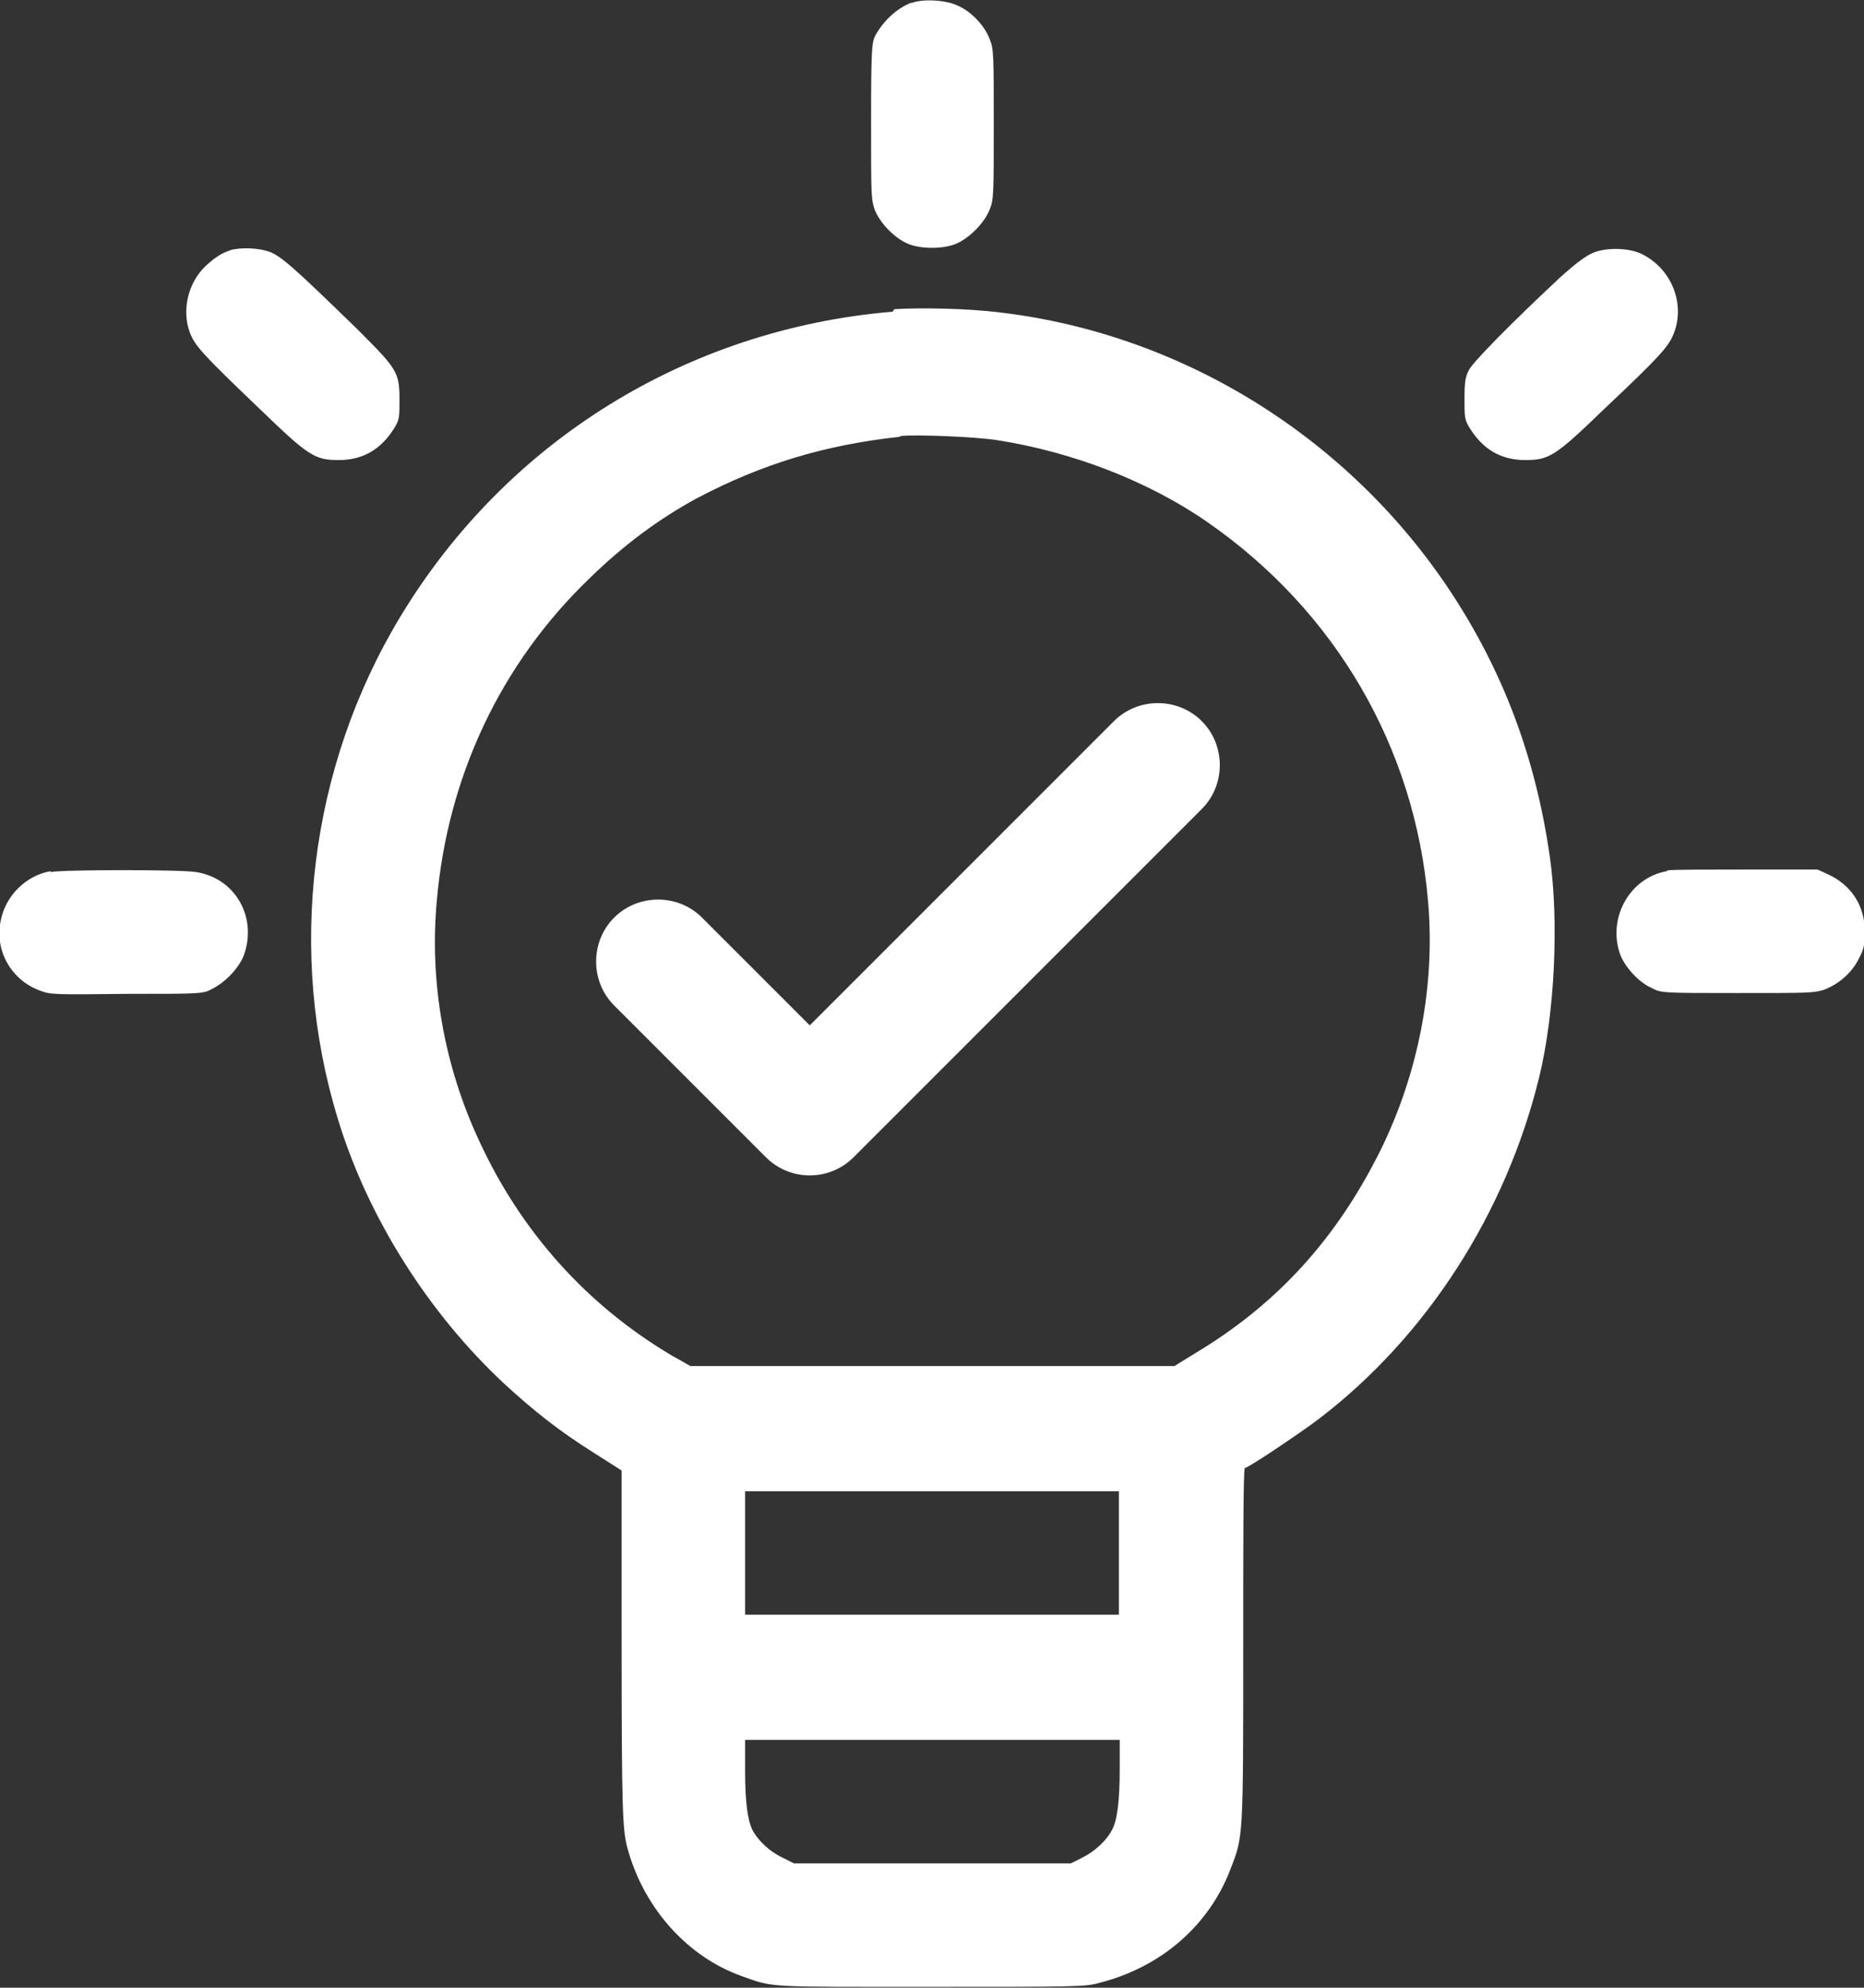
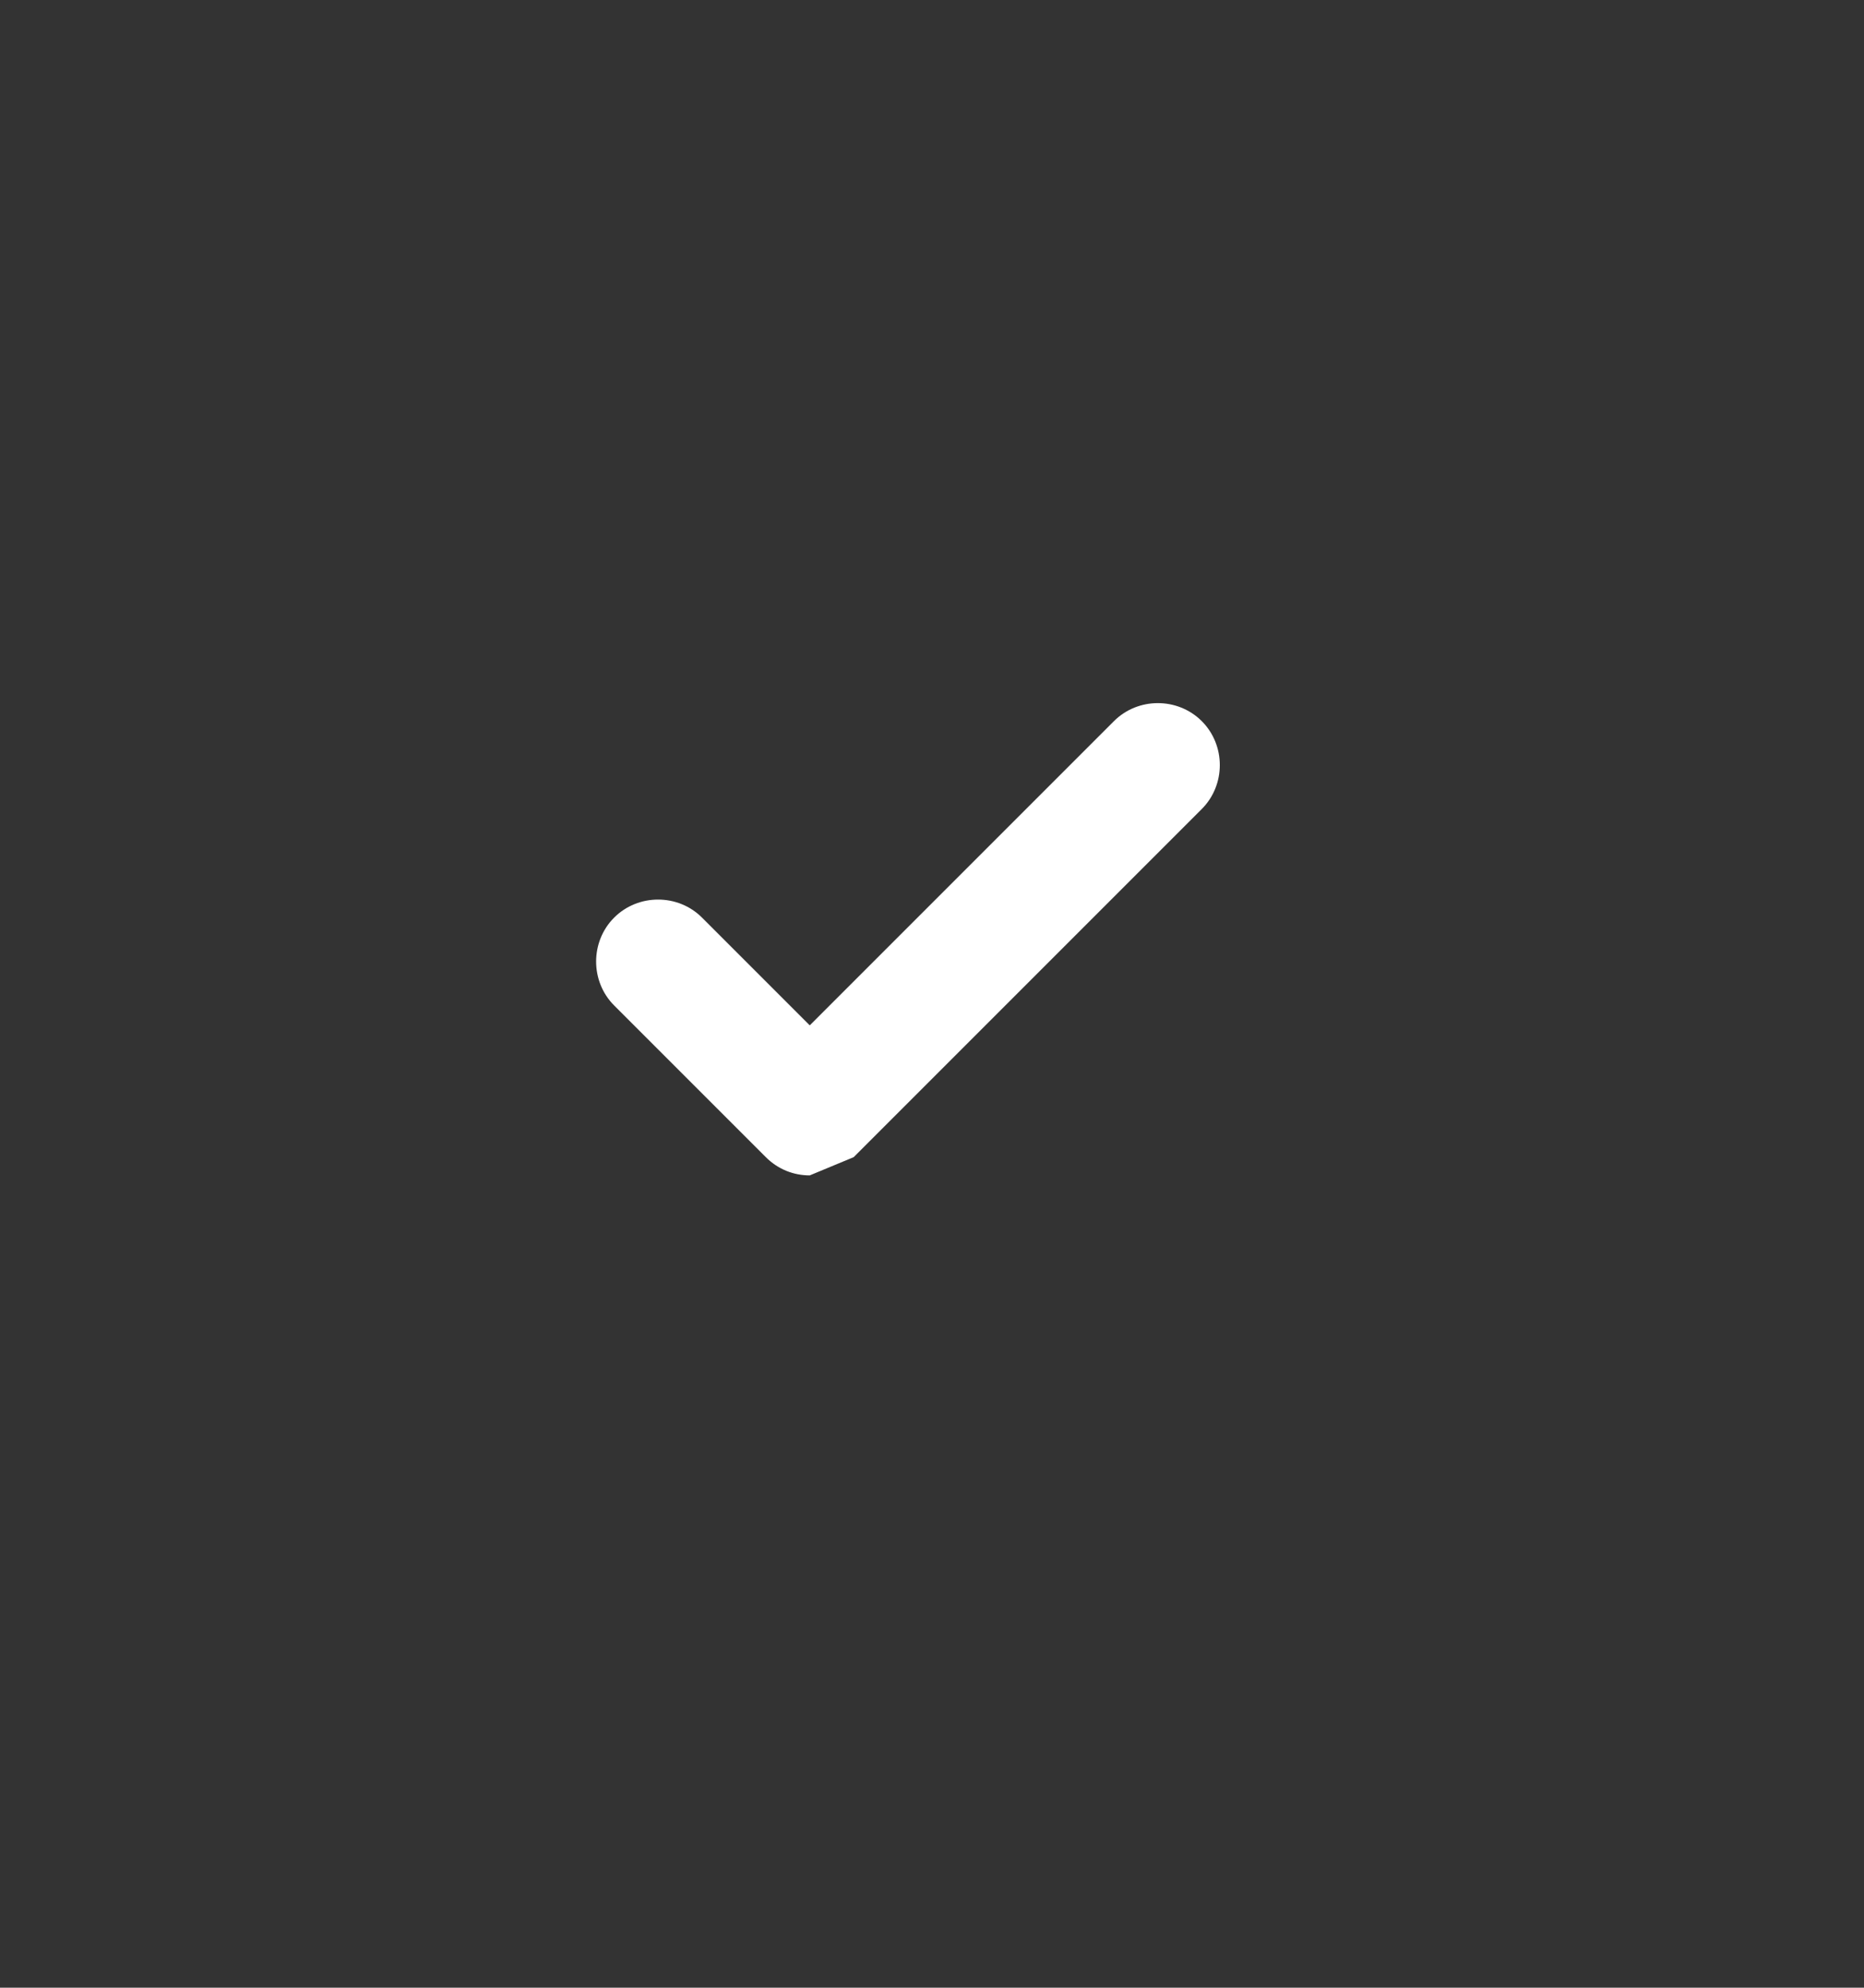
<svg xmlns="http://www.w3.org/2000/svg" id="a" width="22.49" height="23.98" viewBox="0 0 22.49 23.98">
  <rect x="0" y="0" width="22.49" height="23.98" fill="#333333" stroke="none" />
-   <path d="M11,.03c-.18.07-.34.22-.44.4-.04.08-.05.16-.05,1.02,0,.9,0,.94.04,1.07.06.16.22.33.38.41.16.08.47.08.63,0,.16-.08.32-.25.38-.4.05-.12.05-.19.05-1.03s0-.91-.05-1.03c-.06-.16-.22-.33-.38-.4-.14-.07-.43-.09-.57-.03M2.78,3.02c-.1.03-.18.08-.3.19-.21.2-.29.53-.19.8.06.16.15.26.84.92.6.58.67.62.96.62.29,0,.51-.13.67-.39.06-.1.06-.13.06-.34,0-.33-.03-.37-.5-.84-.78-.76-.92-.88-1.06-.94-.14-.05-.35-.06-.49-.02M19.22,3.05c-.09.04-.2.12-.4.3-.61.57-1.06,1.03-1.1,1.12-.04.08-.05.14-.05.34,0,.22,0,.25.06.35.16.26.38.39.67.39.29,0,.36-.04.96-.62.7-.66.78-.76.84-.92.13-.35-.03-.76-.38-.94-.15-.08-.43-.09-.6-.02M10.77,3.76c-2.48.21-4.66,1.56-5.94,3.68-1.1,1.82-1.37,4.06-.75,6.07.36,1.18,1.09,2.33,2,3.18.36.33.66.57,1.09.84l.33.21v1.92c0,2.27.01,2.43.08,2.67.2.7.72,1.28,1.37,1.51.39.14.28.13,2.29.13,1.74,0,1.86,0,2.03-.05.74-.19,1.32-.69,1.58-1.38.15-.39.15-.35.15-2.69,0-1.17,0-2.14.02-2.14.04,0,.65-.41.89-.59,1.31-1,2.26-2.49,2.66-4.12.19-.78.24-1.88.13-2.66-.17-1.19-.56-2.24-1.21-3.22-1.23-1.85-3.23-3.09-5.42-3.35-.4-.05-.96-.06-1.28-.04M10.85,5.27c-.91.1-1.66.33-2.44.74-.46.25-.88.56-1.3.97-1.07,1.03-1.71,2.39-1.84,3.89-.09.98.09,1.99.51,2.89.51,1.11,1.31,1.99,2.32,2.59l.23.13h5.84l.26-.16c.98-.59,1.69-1.37,2.22-2.43.46-.93.67-1.99.58-3.02-.16-1.86-1.12-3.5-2.66-4.57-.72-.5-1.64-.85-2.54-.99-.25-.04-.97-.07-1.16-.05M.61,10.51c-.29.05-.54.29-.6.59-.08.36.12.72.47.85.13.05.17.05,1.05.04.9,0,.92,0,1.03-.06.16-.08.32-.25.38-.4.17-.46-.1-.94-.58-1.01-.18-.03-1.58-.03-1.75,0M20.11,10.51c-.45.08-.72.57-.56,1.01.06.15.22.33.38.4.11.06.13.06,1.03.06.88,0,.92,0,1.05-.04.18-.07.34-.21.42-.38.06-.11.07-.17.07-.32,0-.31-.16-.56-.44-.69l-.13-.06h-.84c-.46,0-.9,0-.97.01M8.99,18.74v.74h4.51v-1.49h-4.51v.74M8.99,21.36c0,.38.03.6.09.72.07.13.21.26.36.33l.14.07h3.34l.14-.07c.14-.07.29-.2.36-.34.06-.11.09-.35.09-.73v-.35s-2.26,0-2.26,0h-2.26v.37" fill="#fff" fill-rule="evenodd" stroke-width="0" />
-   <path d="M9.77,14.18c-.19,0-.38-.07-.53-.22l-1.83-1.83c-.29-.29-.29-.77,0-1.06s.77-.29,1.06,0l1.3,1.3,3.67-3.67c.29-.29.77-.29,1.06,0s.29.77,0,1.06l-4.2,4.2c-.15.15-.34.22-.53.22Z" fill="#fff" stroke-width="0" />
+   <path d="M9.77,14.18c-.19,0-.38-.07-.53-.22l-1.83-1.83c-.29-.29-.29-.77,0-1.06s.77-.29,1.06,0l1.3,1.3,3.67-3.67c.29-.29.77-.29,1.06,0s.29.77,0,1.06l-4.2,4.2Z" fill="#fff" stroke-width="0" />
</svg>